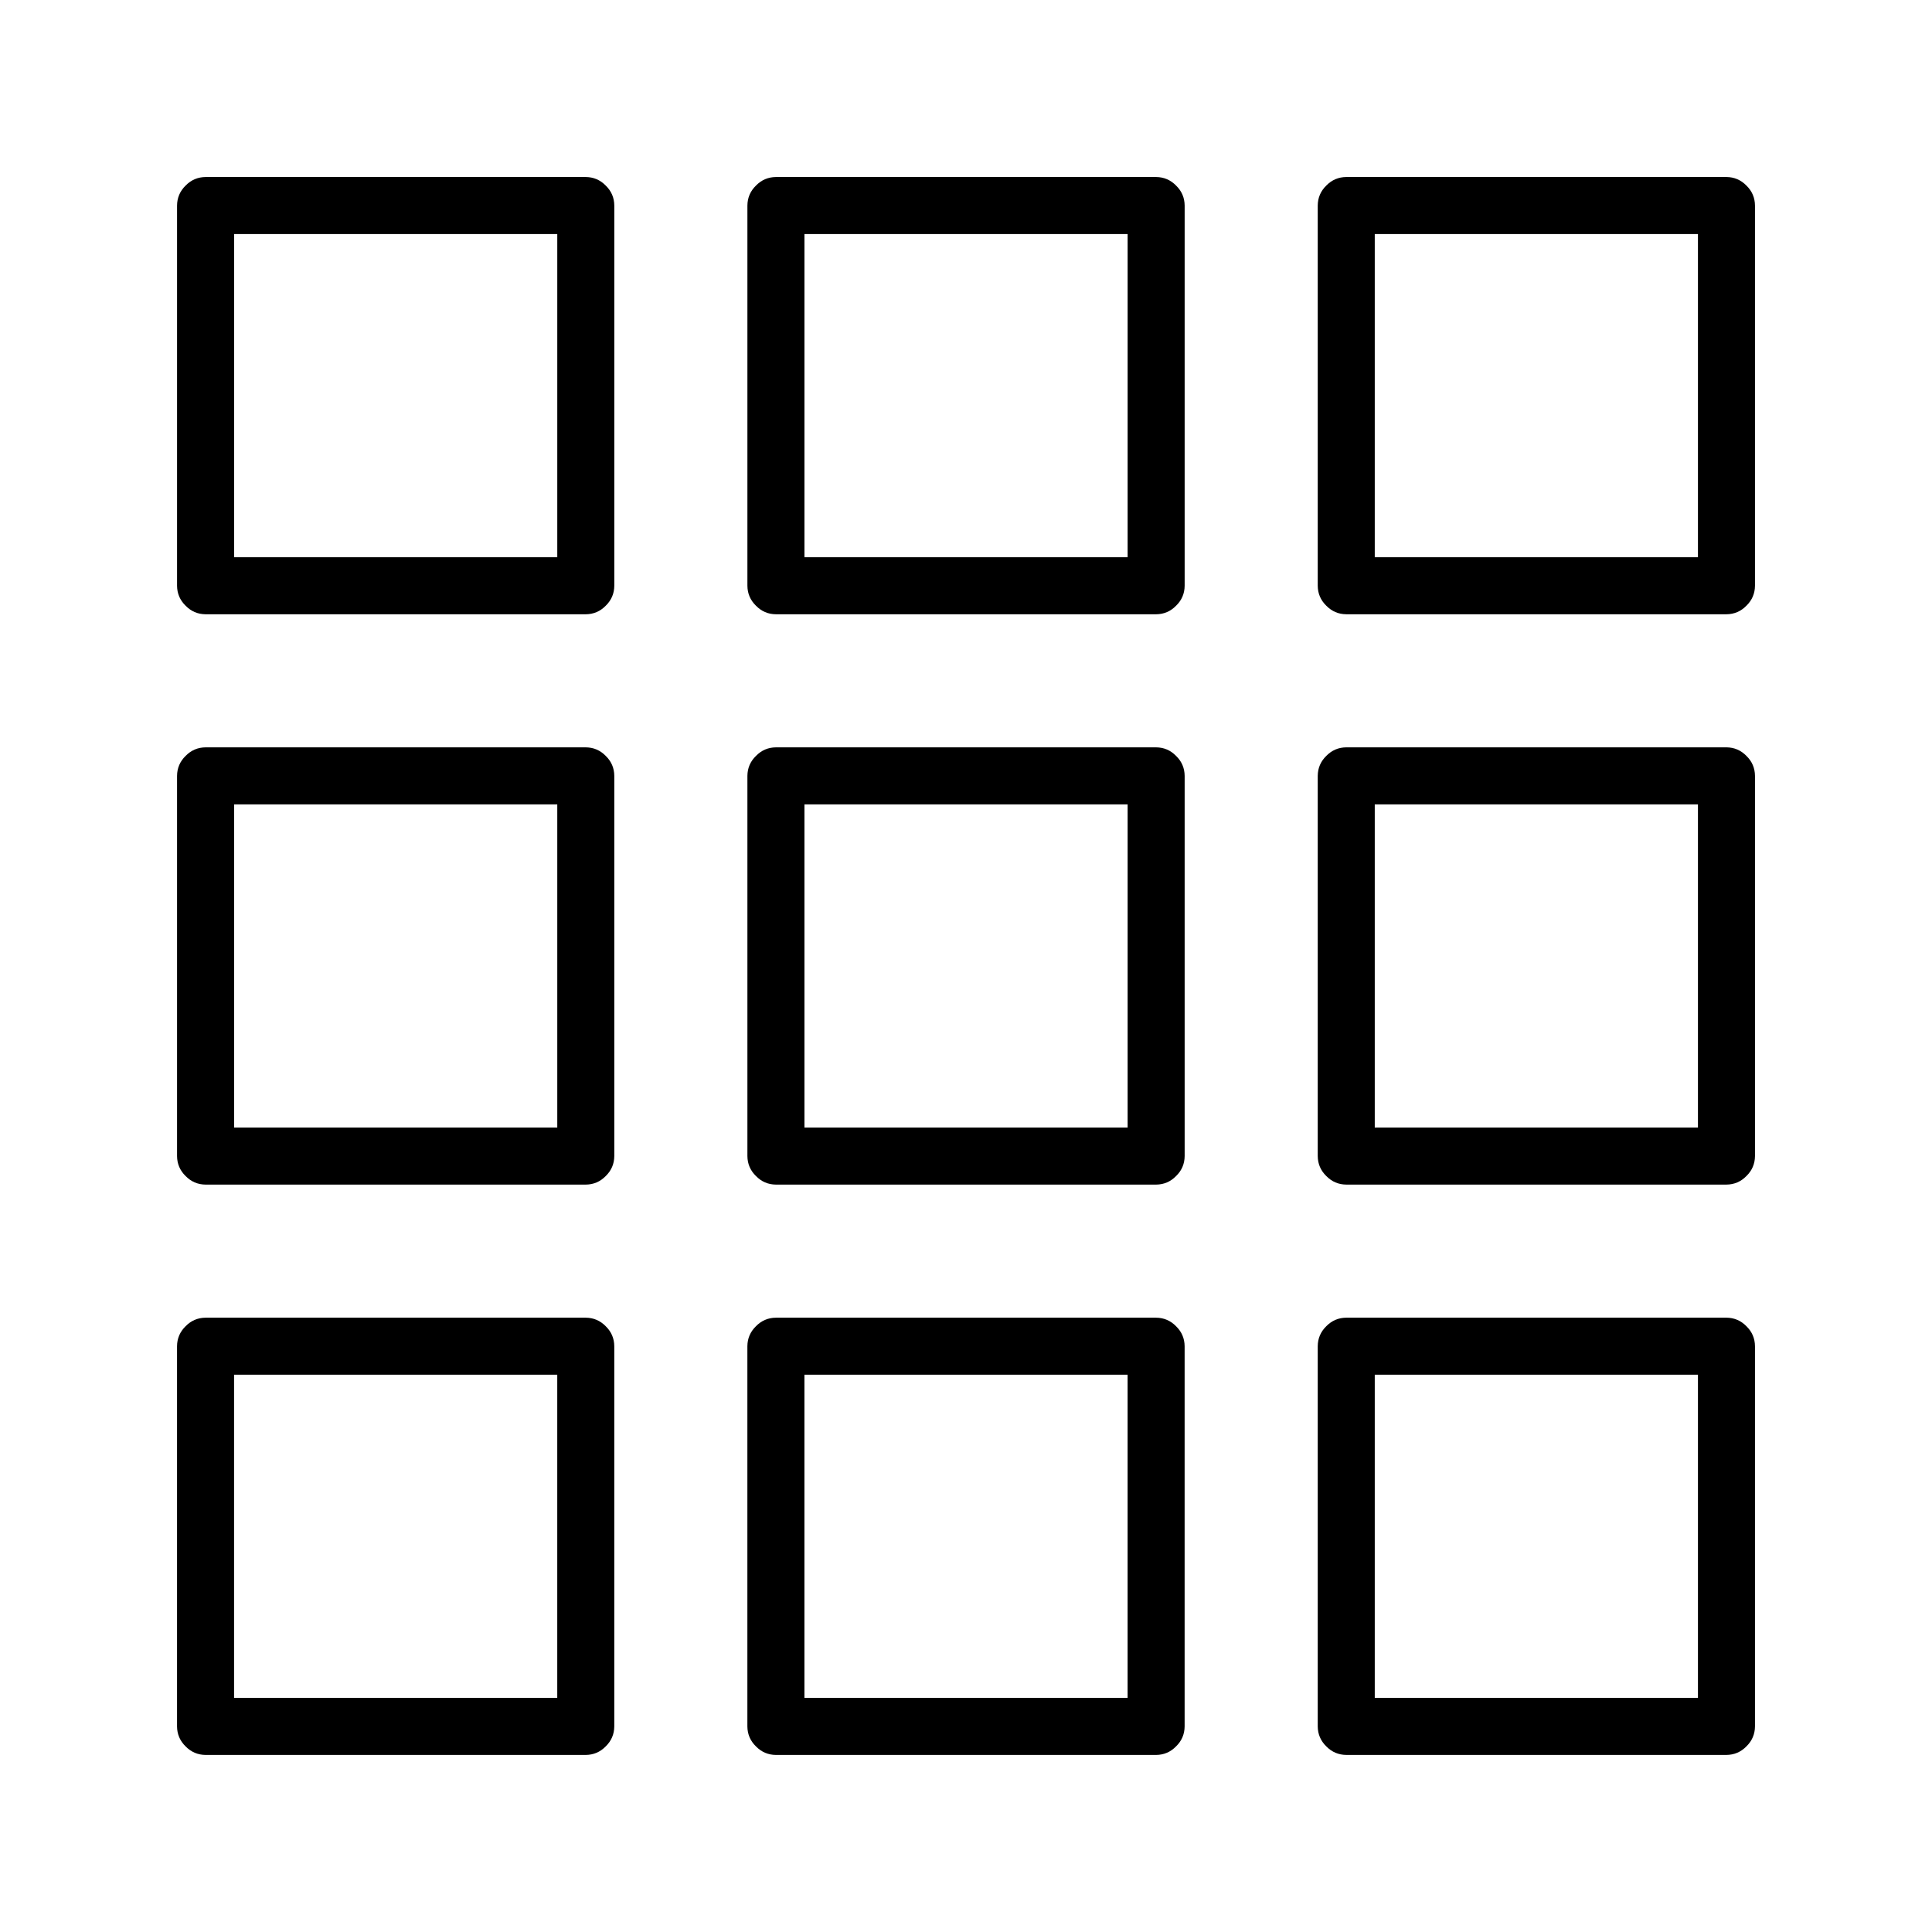
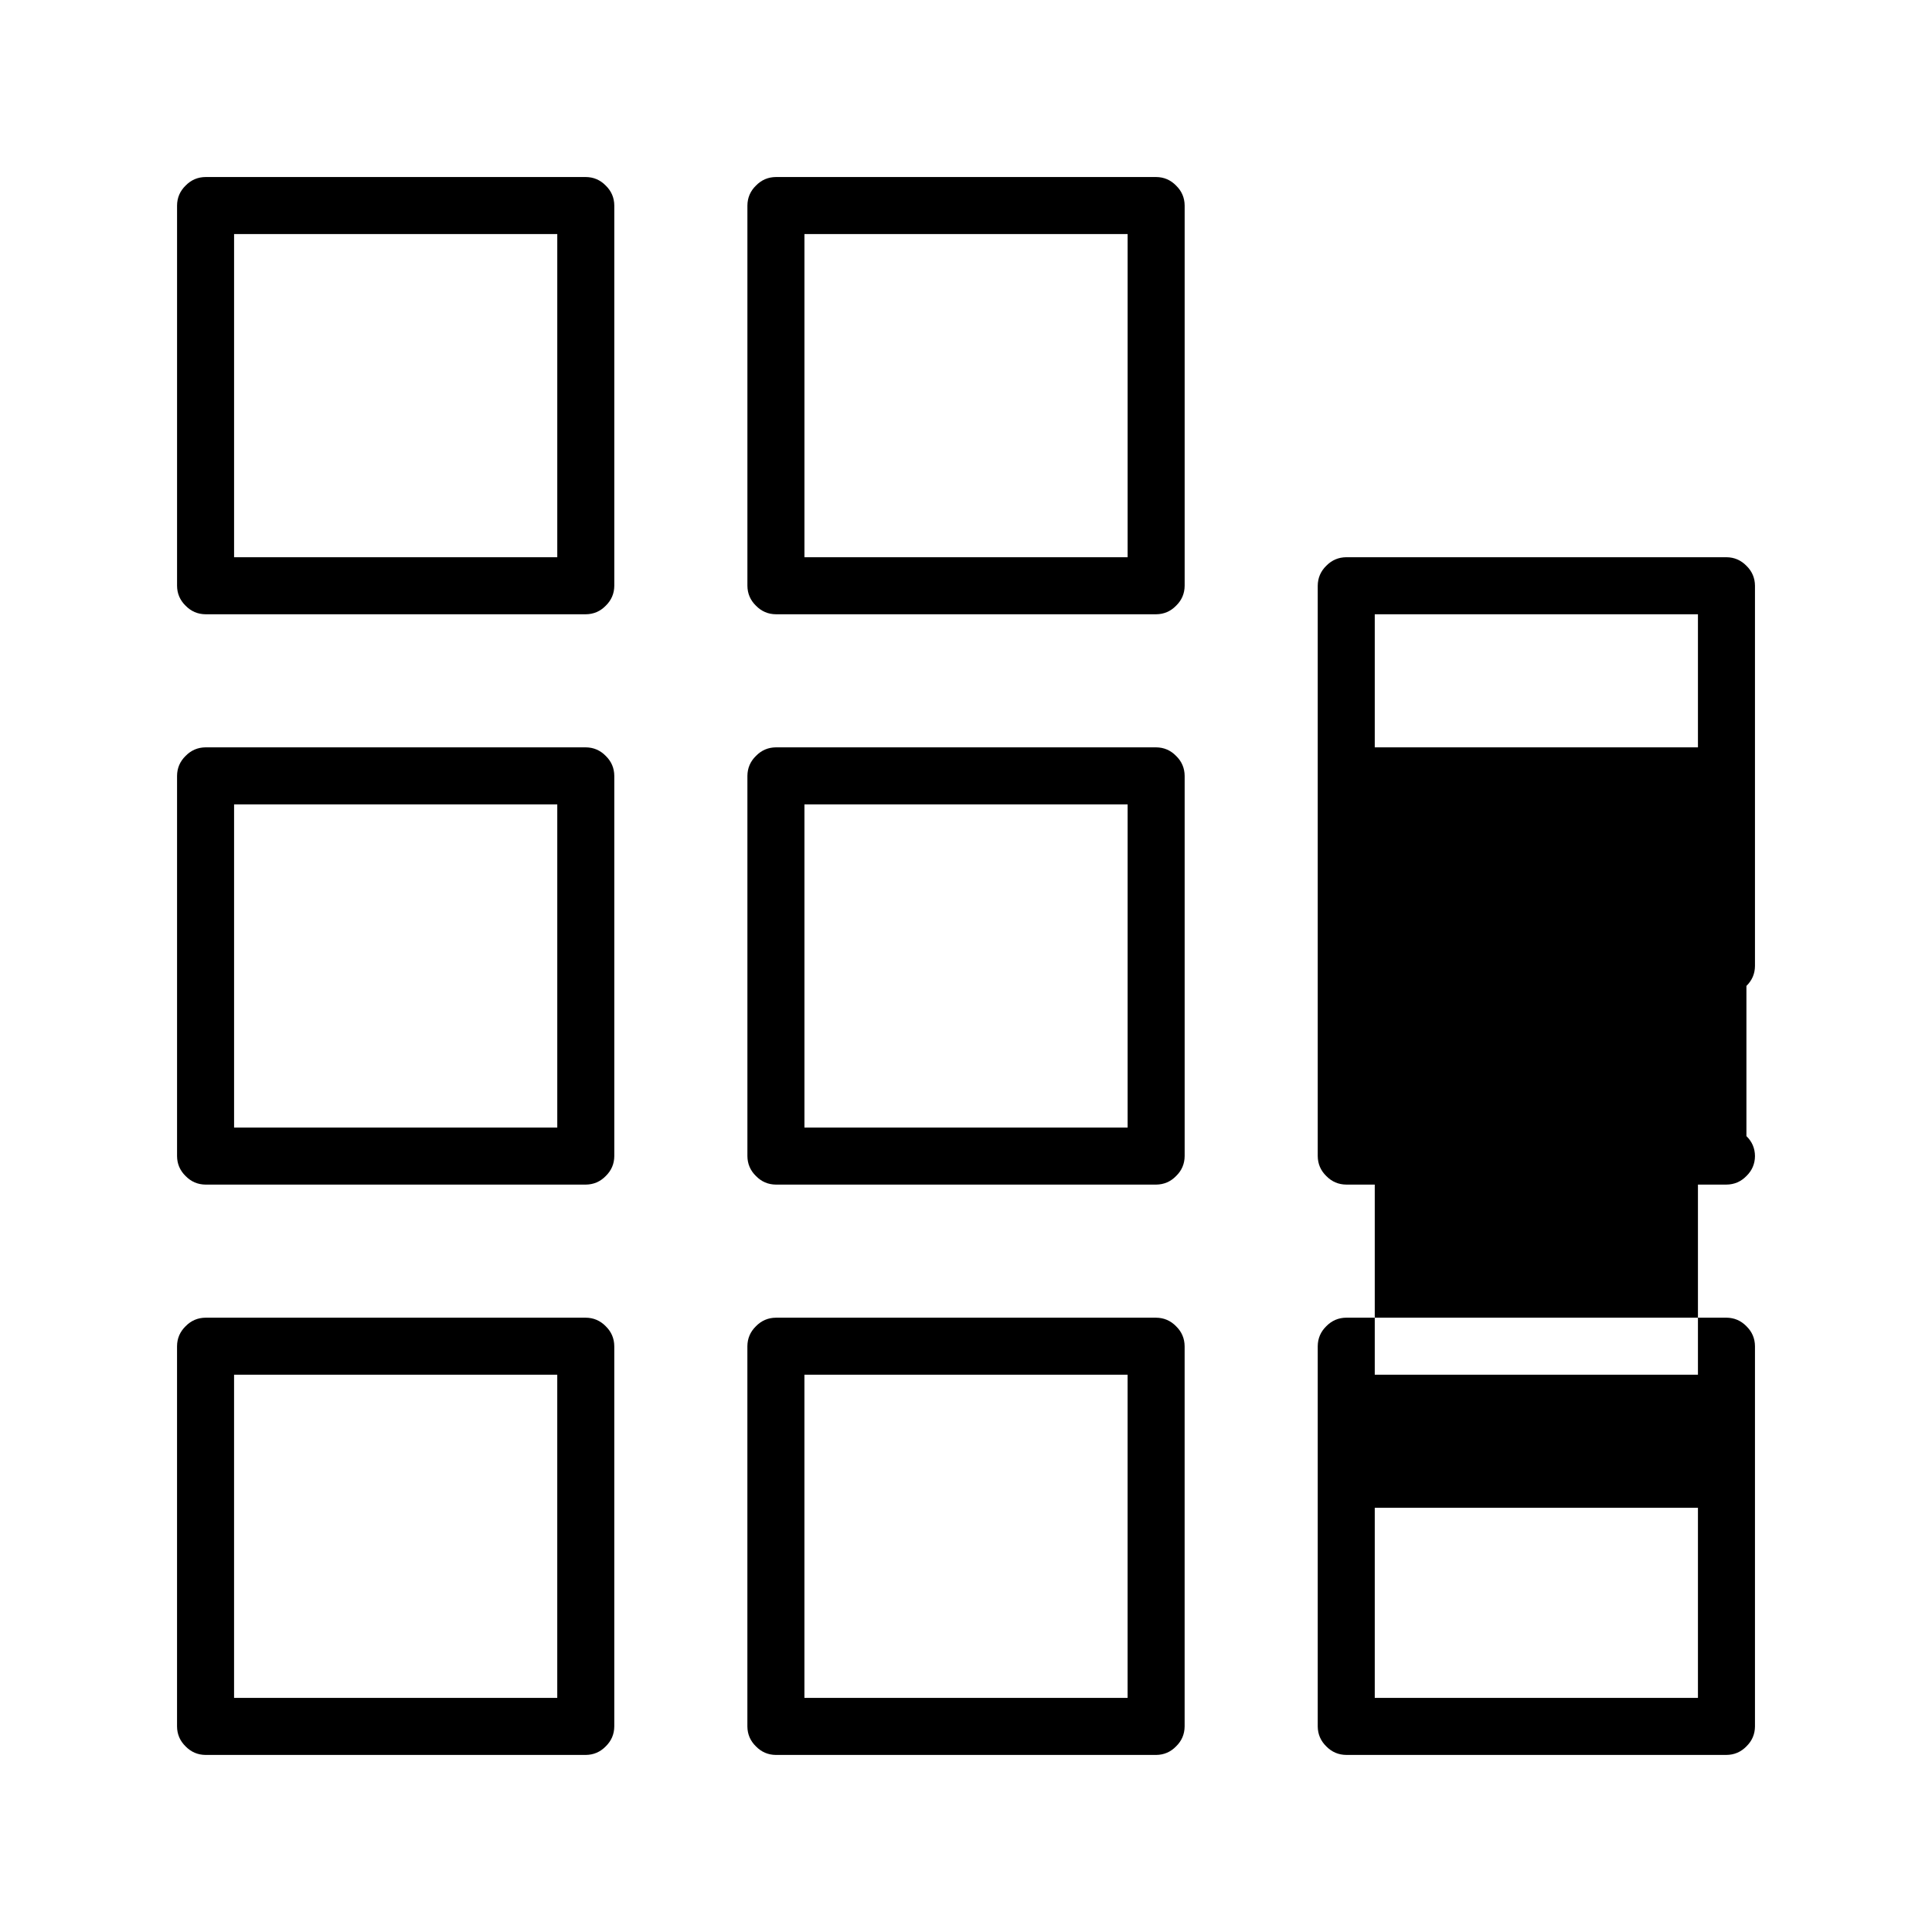
<svg xmlns="http://www.w3.org/2000/svg" fill="#000000" width="800px" height="800px" version="1.1" viewBox="144 144 512 512">
-   <path d="m306.79 500.76c-0.016-2.07-0.773-3.832-2.266-5.293-1.457-1.492-3.223-2.246-5.289-2.266h-100.76c-2.07 0.02-3.836 0.773-5.293 2.266-1.492 1.461-2.25 3.223-2.266 5.293v100.76c0.016 2.066 0.773 3.832 2.266 5.289 1.457 1.492 3.223 2.25 5.293 2.266h100.76c2.066-0.016 3.832-0.773 5.289-2.266 1.492-1.457 2.25-3.223 2.266-5.289v-100.76m-100.76 93.203v-85.648h85.648v85.648h-85.648m143.59-100.76c-2.07 0.02-3.832 0.773-5.289 2.266-1.496 1.461-2.25 3.223-2.269 5.293v100.76c0.02 2.066 0.773 3.832 2.269 5.289 1.457 1.492 3.219 2.25 5.289 2.266h100.76c2.07-0.016 3.832-0.773 5.289-2.266 1.496-1.457 2.25-3.223 2.269-5.289v-100.76c-0.02-2.07-0.773-3.832-2.269-5.293-1.457-1.492-3.219-2.246-5.289-2.266h-100.76m7.559 15.113h85.648v85.648h-85.648v-85.648m-158.7-166.26c-2.07 0.02-3.836 0.773-5.293 2.269-1.492 1.457-2.25 3.219-2.266 5.289v100.76c0.016 2.07 0.773 3.832 2.266 5.289 1.457 1.496 3.223 2.25 5.293 2.269h100.76c2.066-0.02 3.832-0.773 5.289-2.269 1.492-1.457 2.25-3.219 2.266-5.289v-100.76c-0.016-2.07-0.773-3.832-2.266-5.289-1.457-1.496-3.223-2.25-5.289-2.269h-100.76m7.555 15.117h85.648v85.648h-85.648v-85.648m100.76-158.7c-0.016-2.07-0.773-3.836-2.266-5.293-1.457-1.492-3.223-2.25-5.289-2.266h-100.76c-2.07 0.016-3.836 0.773-5.293 2.266-1.492 1.457-2.25 3.223-2.266 5.293v100.76c0.016 2.066 0.773 3.832 2.266 5.289 1.457 1.492 3.223 2.25 5.293 2.266h100.76c2.066-0.016 3.832-0.773 5.289-2.266 1.492-1.457 2.25-3.223 2.266-5.289v-100.76m-100.76 93.203v-85.648h85.648v85.648h-85.648m251.91 57.938c-0.02-2.07-0.773-3.832-2.269-5.289-1.457-1.496-3.219-2.25-5.289-2.269h-100.76c-2.07 0.02-3.832 0.773-5.289 2.269-1.496 1.457-2.25 3.219-2.269 5.289v100.76c0.02 2.07 0.773 3.832 2.269 5.289 1.457 1.496 3.219 2.25 5.289 2.269h100.76c2.07-0.02 3.832-0.773 5.289-2.269 1.496-1.457 2.25-3.219 2.269-5.289v-100.76m-100.76 7.559h85.648v85.648h-85.648v-85.648m100.76-158.7c-0.02-2.07-0.773-3.836-2.269-5.293-1.457-1.492-3.219-2.25-5.289-2.266h-100.76c-2.07 0.016-3.832 0.773-5.289 2.266-1.496 1.457-2.25 3.223-2.269 5.293v100.76c0.02 2.066 0.773 3.832 2.269 5.289 1.457 1.492 3.219 2.25 5.289 2.266h100.76c2.07-0.016 3.832-0.773 5.289-2.266 1.496-1.457 2.25-3.223 2.269-5.289v-100.76m-100.76 7.555h85.648v85.648h-85.648v-85.648m251.9 294.73c-0.016-2.07-0.773-3.832-2.266-5.293-1.457-1.492-3.223-2.246-5.289-2.266h-100.76c-2.07 0.02-3.832 0.773-5.293 2.266-1.492 1.461-2.246 3.223-2.266 5.293v100.76c0.02 2.066 0.773 3.832 2.266 5.289 1.461 1.492 3.223 2.25 5.293 2.266h100.76c2.066-0.016 3.832-0.773 5.289-2.266 1.492-1.457 2.25-3.223 2.266-5.289v-100.76m-15.113 7.555v85.648h-85.648v-85.648h85.648m12.848-163.99c-1.457-1.496-3.223-2.25-5.289-2.269h-100.76c-2.07 0.02-3.832 0.773-5.293 2.269-1.492 1.457-2.246 3.219-2.266 5.289v100.76c0.02 2.07 0.773 3.832 2.266 5.289 1.461 1.496 3.223 2.25 5.293 2.269h100.76c2.066-0.02 3.832-0.773 5.289-2.269 1.492-1.457 2.25-3.219 2.266-5.289v-100.76c-0.016-2.07-0.773-3.832-2.266-5.289m-12.848 12.848v85.648h-85.648v-85.648h85.648m15.113-158.7c-0.016-2.07-0.773-3.836-2.266-5.293-1.457-1.492-3.223-2.25-5.289-2.266h-100.76c-2.07 0.016-3.832 0.773-5.293 2.266-1.492 1.457-2.246 3.223-2.266 5.293v100.76c0.02 2.066 0.773 3.832 2.266 5.289 1.461 1.492 3.223 2.25 5.293 2.266h100.76c2.066-0.016 3.832-0.773 5.289-2.266 1.492-1.457 2.25-3.223 2.266-5.289v-100.76m-15.113 7.555v85.648h-85.648v-85.648z" />
+   <path d="m306.79 500.76c-0.016-2.07-0.773-3.832-2.266-5.293-1.457-1.492-3.223-2.246-5.289-2.266h-100.76c-2.07 0.02-3.836 0.773-5.293 2.266-1.492 1.461-2.25 3.223-2.266 5.293v100.76c0.016 2.066 0.773 3.832 2.266 5.289 1.457 1.492 3.223 2.25 5.293 2.266h100.76c2.066-0.016 3.832-0.773 5.289-2.266 1.492-1.457 2.25-3.223 2.266-5.289v-100.76m-100.76 93.203v-85.648h85.648v85.648h-85.648m143.59-100.76c-2.07 0.02-3.832 0.773-5.289 2.266-1.496 1.461-2.25 3.223-2.269 5.293v100.76c0.02 2.066 0.773 3.832 2.269 5.289 1.457 1.492 3.219 2.25 5.289 2.266h100.76c2.07-0.016 3.832-0.773 5.289-2.266 1.496-1.457 2.25-3.223 2.269-5.289v-100.76c-0.02-2.07-0.773-3.832-2.269-5.293-1.457-1.492-3.219-2.246-5.289-2.266h-100.76m7.559 15.113h85.648v85.648h-85.648v-85.648m-158.7-166.26c-2.07 0.02-3.836 0.773-5.293 2.269-1.492 1.457-2.25 3.219-2.266 5.289v100.76c0.016 2.07 0.773 3.832 2.266 5.289 1.457 1.496 3.223 2.25 5.293 2.269h100.76c2.066-0.02 3.832-0.773 5.289-2.269 1.492-1.457 2.25-3.219 2.266-5.289v-100.76c-0.016-2.07-0.773-3.832-2.266-5.289-1.457-1.496-3.223-2.25-5.289-2.269h-100.76m7.555 15.117h85.648v85.648h-85.648v-85.648m100.76-158.7c-0.016-2.07-0.773-3.836-2.266-5.293-1.457-1.492-3.223-2.25-5.289-2.266h-100.76c-2.07 0.016-3.836 0.773-5.293 2.266-1.492 1.457-2.25 3.223-2.266 5.293v100.76c0.016 2.066 0.773 3.832 2.266 5.289 1.457 1.492 3.223 2.25 5.293 2.266h100.76c2.066-0.016 3.832-0.773 5.289-2.266 1.492-1.457 2.25-3.223 2.266-5.289v-100.76m-100.76 93.203v-85.648h85.648v85.648h-85.648m251.91 57.938c-0.02-2.07-0.773-3.832-2.269-5.289-1.457-1.496-3.219-2.25-5.289-2.269h-100.76c-2.07 0.02-3.832 0.773-5.289 2.269-1.496 1.457-2.25 3.219-2.269 5.289v100.76c0.02 2.07 0.773 3.832 2.269 5.289 1.457 1.496 3.219 2.25 5.289 2.269h100.76c2.07-0.02 3.832-0.773 5.289-2.269 1.496-1.457 2.25-3.219 2.269-5.289v-100.76m-100.76 7.559h85.648v85.648h-85.648v-85.648m100.76-158.7c-0.02-2.07-0.773-3.836-2.269-5.293-1.457-1.492-3.219-2.25-5.289-2.266h-100.76c-2.07 0.016-3.832 0.773-5.289 2.266-1.496 1.457-2.25 3.223-2.269 5.293v100.76c0.02 2.066 0.773 3.832 2.269 5.289 1.457 1.492 3.219 2.25 5.289 2.266h100.76c2.07-0.016 3.832-0.773 5.289-2.266 1.496-1.457 2.25-3.223 2.269-5.289v-100.76m-100.76 7.555h85.648v85.648h-85.648v-85.648m251.9 294.73c-0.016-2.07-0.773-3.832-2.266-5.293-1.457-1.492-3.223-2.246-5.289-2.266h-100.76c-2.07 0.02-3.832 0.773-5.293 2.266-1.492 1.461-2.246 3.223-2.266 5.293v100.76c0.02 2.066 0.773 3.832 2.266 5.289 1.461 1.492 3.223 2.25 5.293 2.266h100.76c2.066-0.016 3.832-0.773 5.289-2.266 1.492-1.457 2.25-3.223 2.266-5.289v-100.76m-15.113 7.555v85.648h-85.648v-85.648h85.648m12.848-163.99c-1.457-1.496-3.223-2.25-5.289-2.269h-100.76c-2.07 0.02-3.832 0.773-5.293 2.269-1.492 1.457-2.246 3.219-2.266 5.289v100.76c0.02 2.07 0.773 3.832 2.266 5.289 1.461 1.496 3.223 2.25 5.293 2.269h100.76c2.066-0.02 3.832-0.773 5.289-2.269 1.492-1.457 2.25-3.219 2.266-5.289c-0.016-2.07-0.773-3.832-2.266-5.289m-12.848 12.848v85.648h-85.648v-85.648h85.648m15.113-158.7c-0.016-2.07-0.773-3.836-2.266-5.293-1.457-1.492-3.223-2.25-5.289-2.266h-100.76c-2.07 0.016-3.832 0.773-5.293 2.266-1.492 1.457-2.246 3.223-2.266 5.293v100.76c0.02 2.066 0.773 3.832 2.266 5.289 1.461 1.492 3.223 2.25 5.293 2.266h100.76c2.066-0.016 3.832-0.773 5.289-2.266 1.492-1.457 2.25-3.223 2.266-5.289v-100.76m-15.113 7.555v85.648h-85.648v-85.648z" />
</svg>